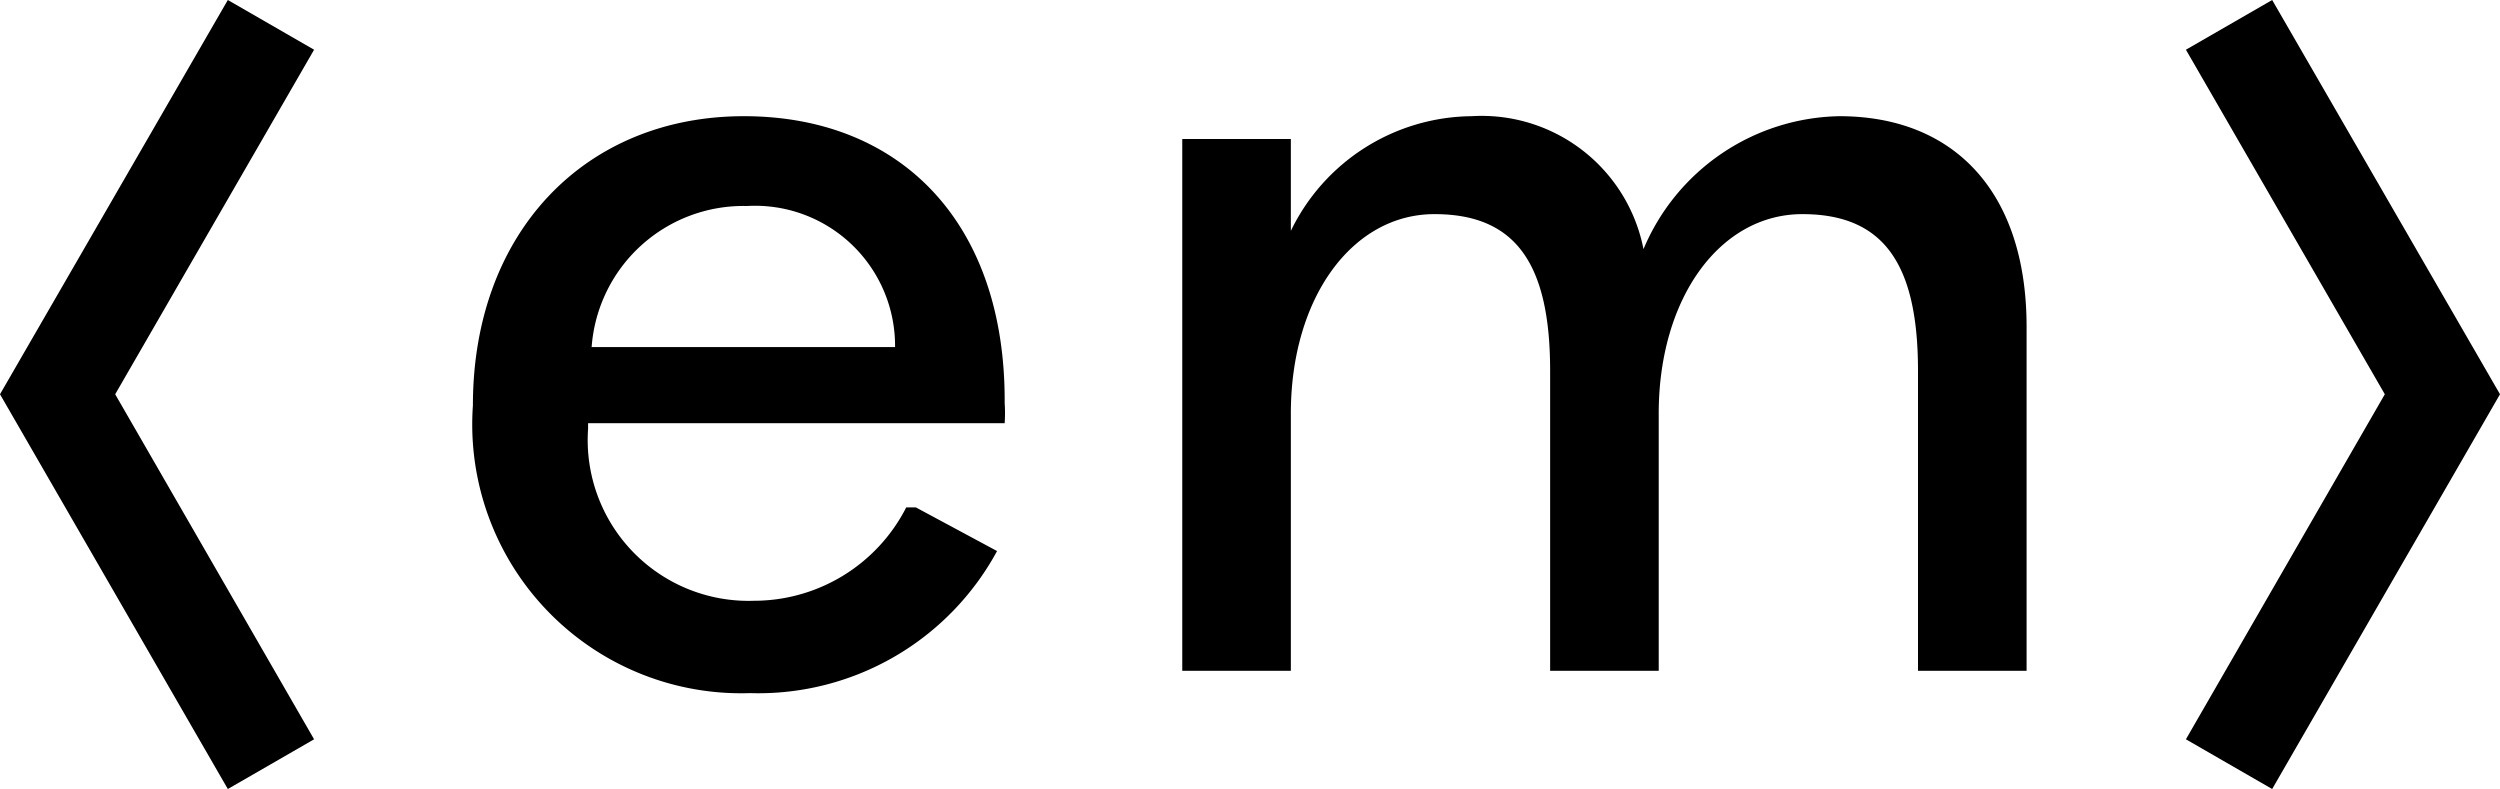
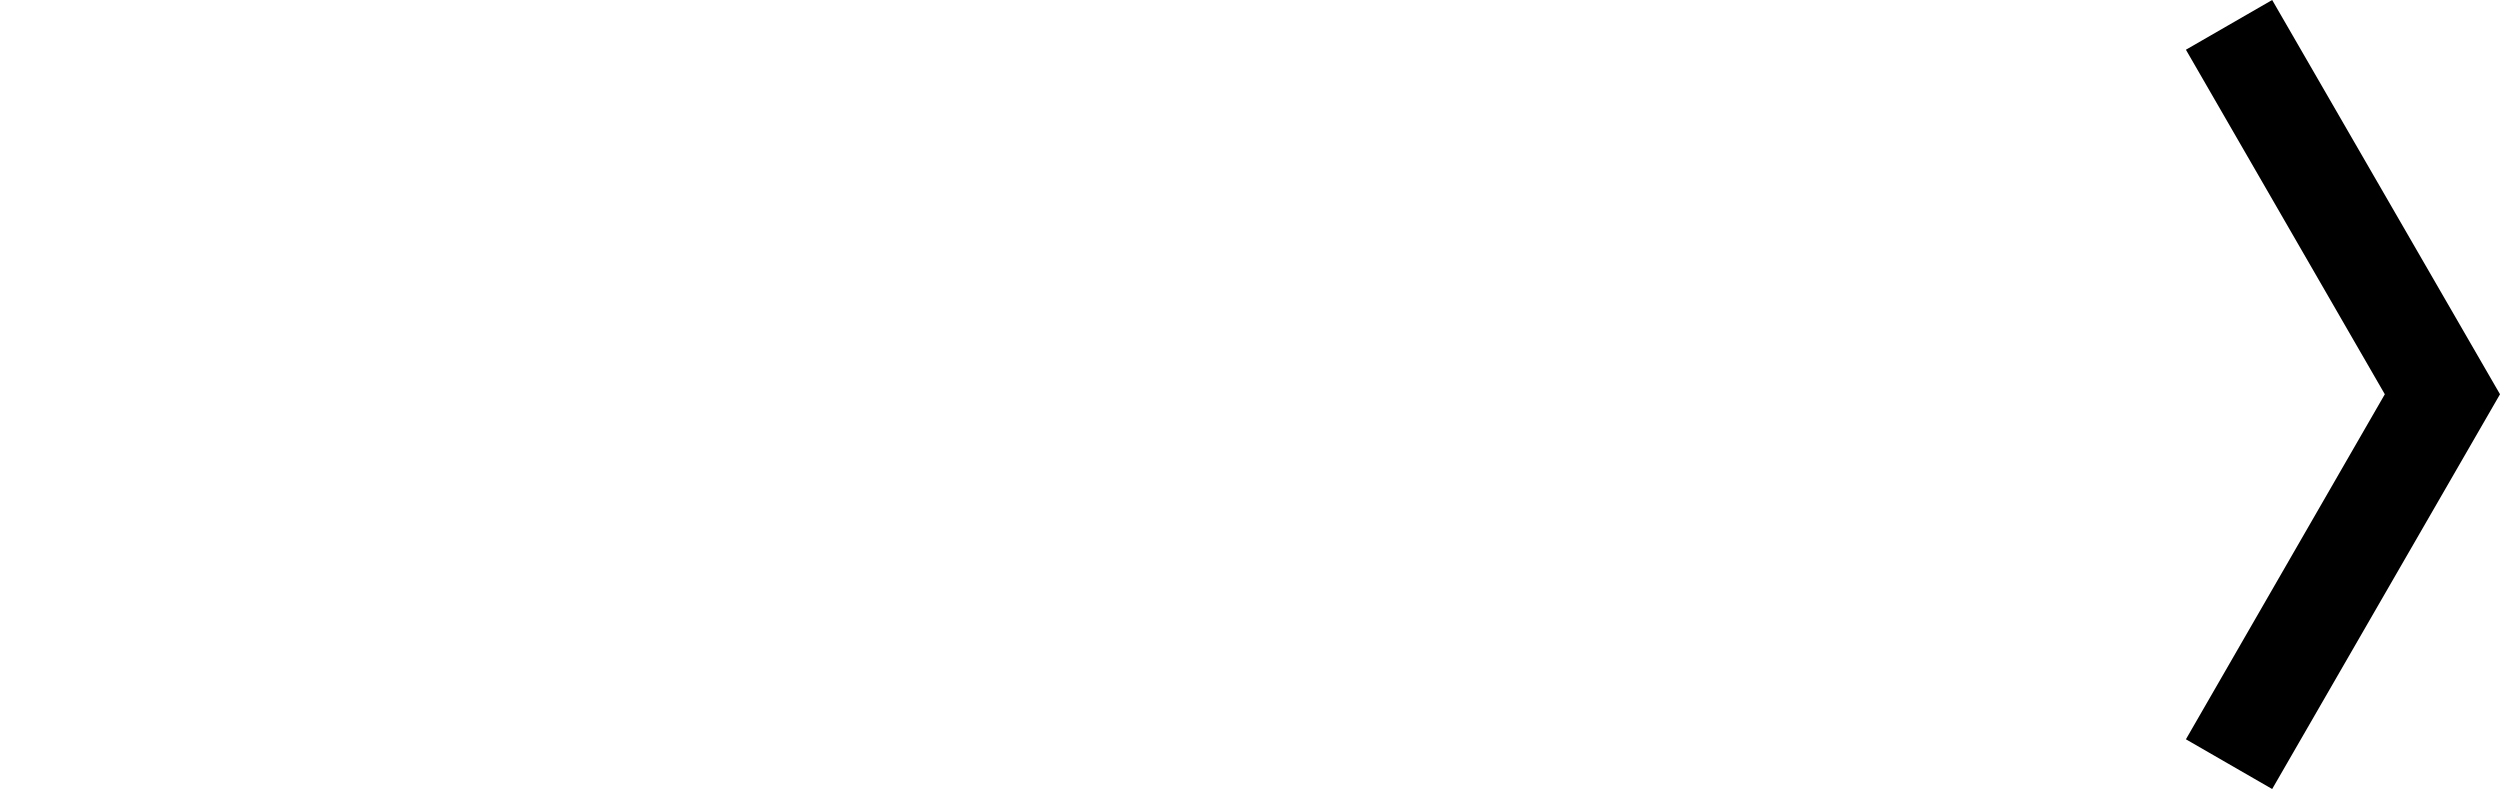
<svg xmlns="http://www.w3.org/2000/svg" viewBox="0 0 49.27 15.55">
  <title>em footer standard</title>
  <g id="Layer_2" data-name="Layer 2">
    <g id="Layer_1-2" data-name="Layer 1">
-       <path d="M14.66,2.29c-3.13,0-5.34,2.29-5.34,5.7a5.3,5.3,0,0,0,5.46,5.67,5.35,5.35,0,0,0,4.87-2.8L18.05,10l-.19,0a3.37,3.37,0,0,1-3,1.84,3.17,3.17,0,0,1-3.27-3.39V8.34H19.8a3,3,0,0,0,0-.4C19.82,4.39,17.75,2.29,14.66,2.29Zm-3,4.55a3,3,0,0,1,3.06-2.78,2.76,2.76,0,0,1,2.92,2.78Z" />
-       <path d="M36.25,2.29a4.27,4.27,0,0,0-3.86,2.62A3.25,3.25,0,0,0,29,2.29a4,4,0,0,0-3.56,2.26V2.74H23.3V13.22h2.14V8.15c0-2.28,1.21-3.93,2.83-3.93s2.28,1,2.28,3.09v5.91h2.14V8.15c0-2.28,1.21-3.93,2.83-3.93s2.28,1,2.28,3.09v5.91h2.14V6.44C39.94,3.78,38.51,2.29,36.25,2.29Z" />
-       <polygon points="4.49 0 0 7.77 4.49 15.55 6.19 14.57 2.27 7.77 6.19 0.98 4.49 0" />
      <polygon points="44.78 0 43.08 0.98 47 7.77 43.08 14.57 44.78 15.55 49.27 7.77 44.78 0" />
    </g>
  </g>
</svg>